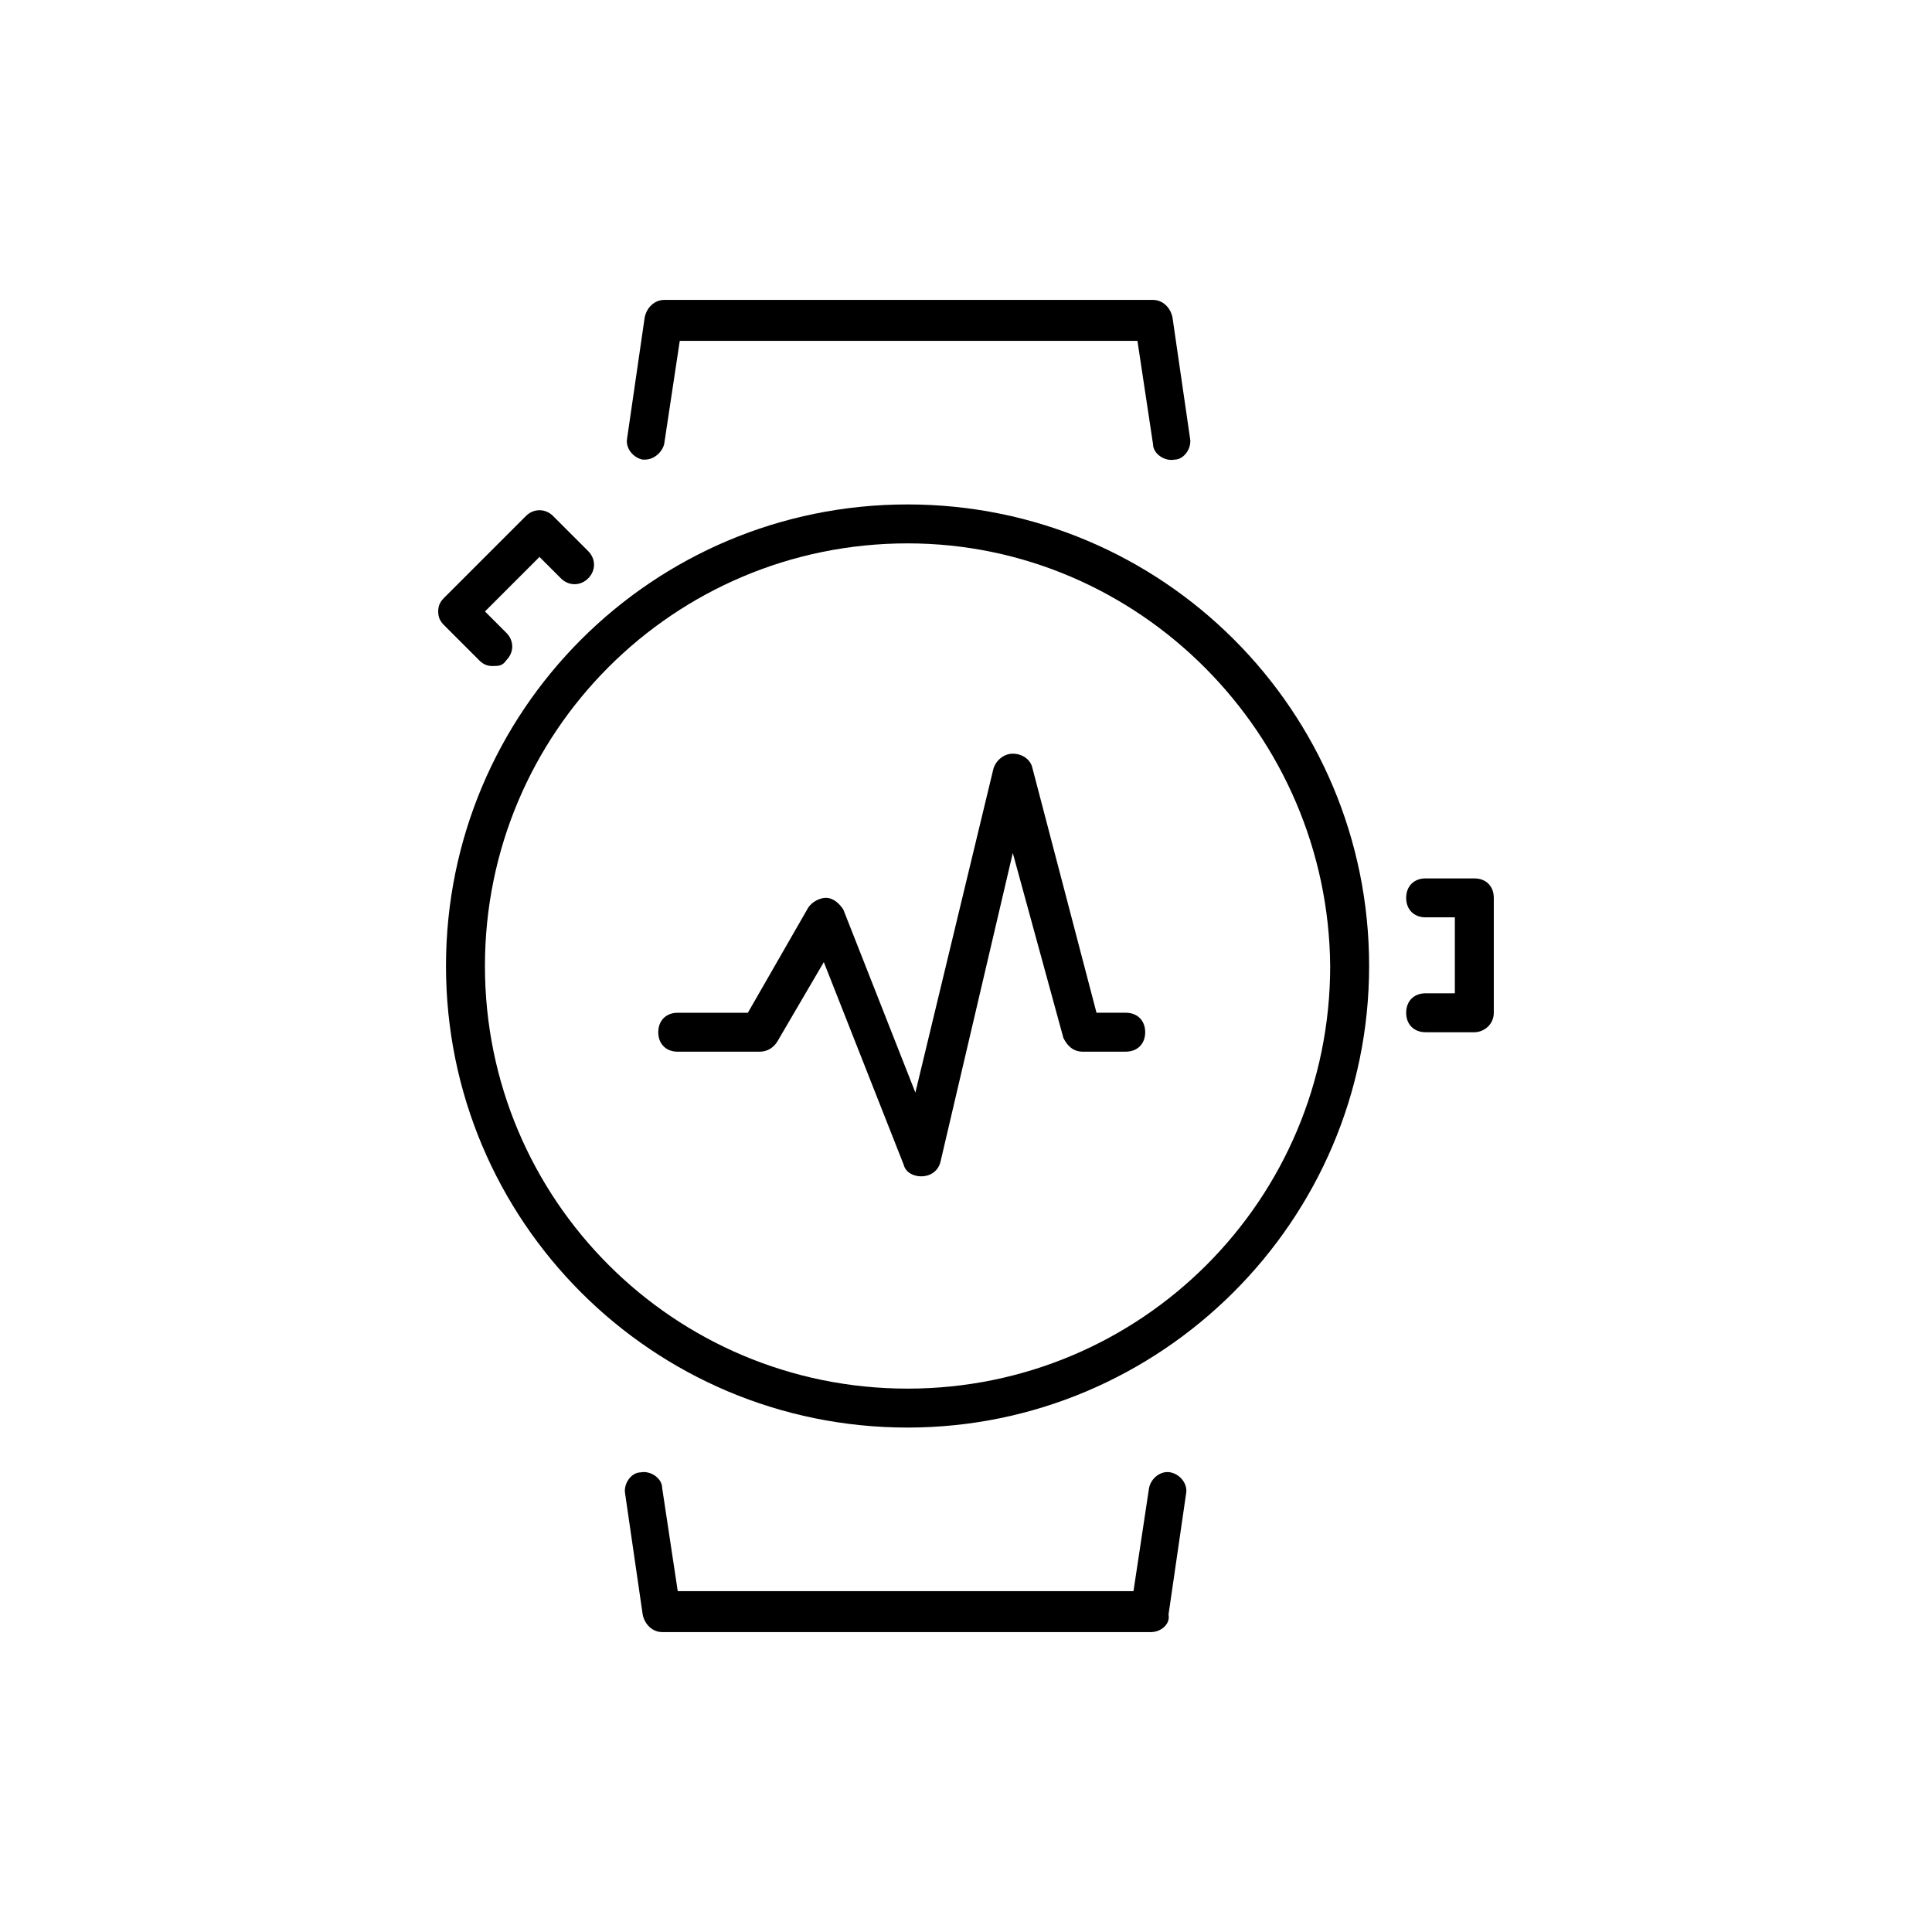
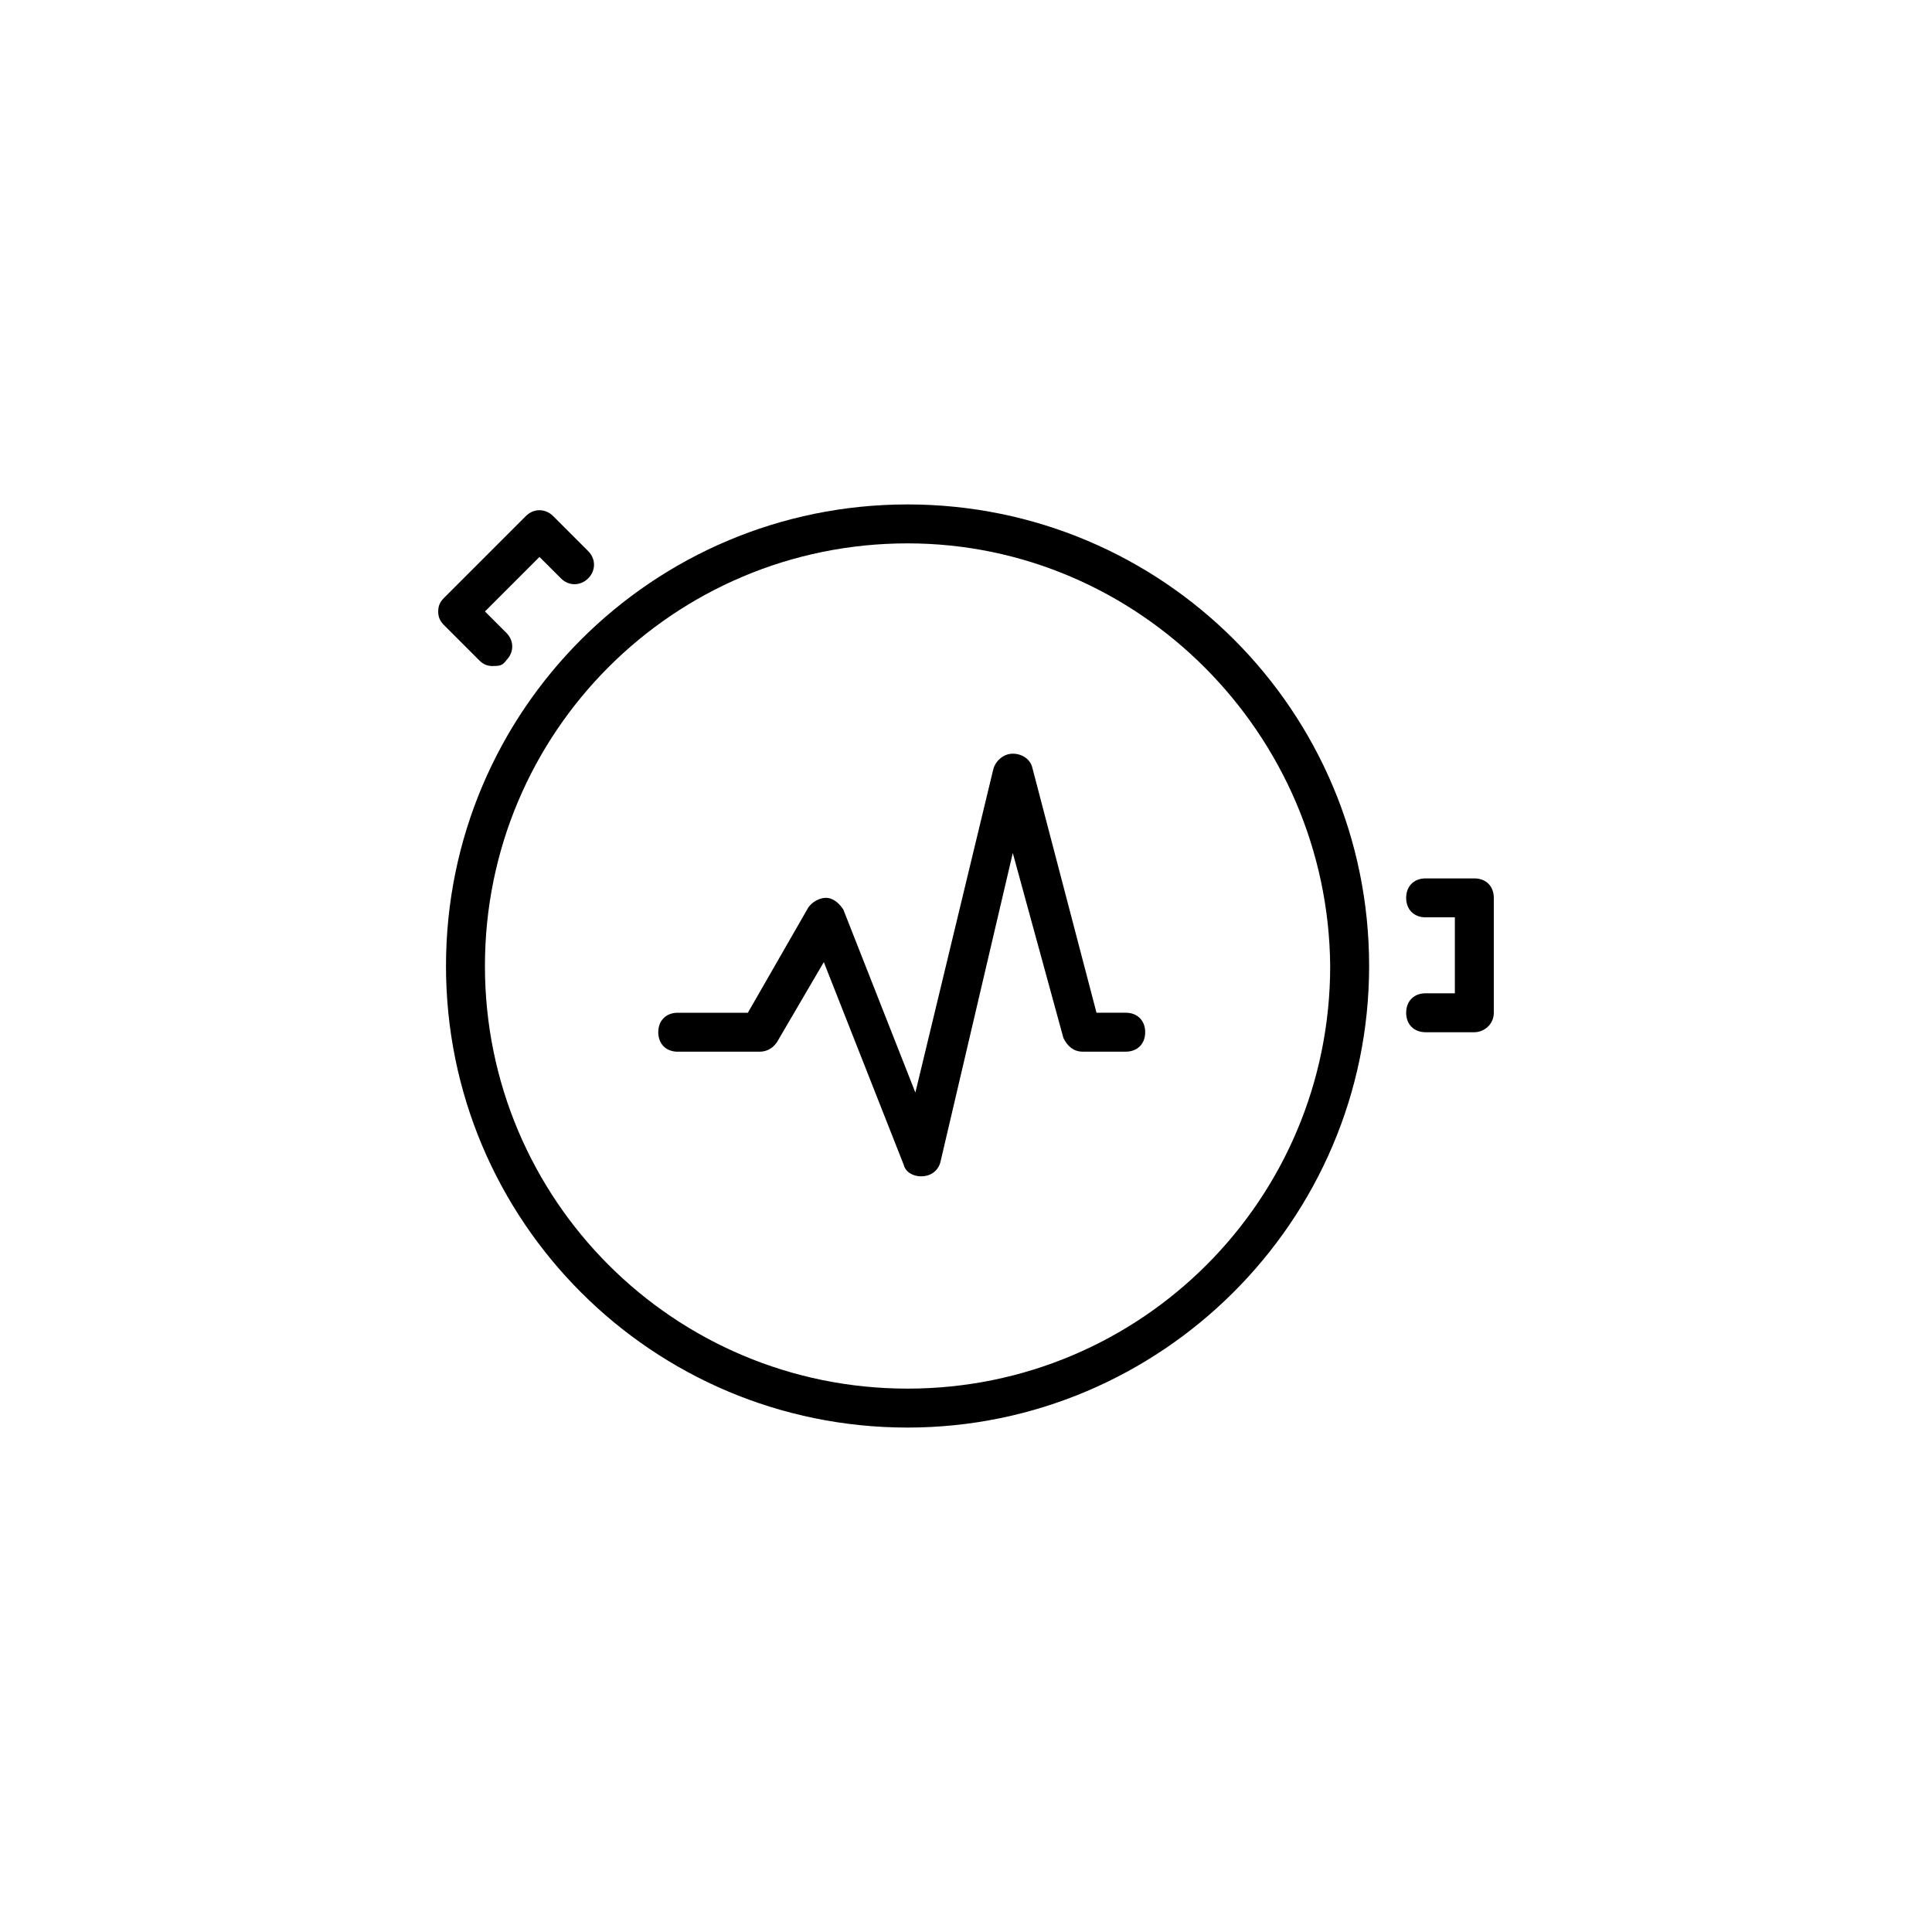
<svg xmlns="http://www.w3.org/2000/svg" version="1.1" width="64" height="64" viewBox="0 0 64 64">
  <title>icon-fitness-watch</title>
-   <path d="M21.355 15.226c0 0-0.064 0-0.064 0-0.323-0.065-0.581-0.387-0.516-0.71l0.581-4c0.064-0.323 0.323-0.581 0.645-0.581h16.194c0.323 0 0.581 0.258 0.645 0.581l0.581 4c0.065 0.323-0.194 0.71-0.516 0.71-0.323 0.065-0.71-0.194-0.71-0.516l-0.516-3.419h-15.161l-0.516 3.419c-0.064 0.258-0.323 0.516-0.645 0.516z" />
-   <path d="M38.129 54.065h-16.194c-0.323 0-0.581-0.258-0.645-0.581l-0.581-4c-0.064-0.323 0.194-0.71 0.516-0.71 0.323-0.065 0.71 0.194 0.71 0.516l0.516 3.419h15.097l0.516-3.419c0.065-0.323 0.387-0.581 0.71-0.516s0.581 0.387 0.516 0.71l-0.581 4c0.065 0.323-0.258 0.581-0.581 0.581z" />
  <path d="M30.516 38.968c-0.258 0-0.516-0.129-0.581-0.387l-2.645-6.71-1.548 2.645c-0.129 0.194-0.323 0.323-0.581 0.323h-2.71c-0.387 0-0.645-0.258-0.645-0.645s0.258-0.645 0.645-0.645h2.323l2-3.484c0.129-0.194 0.387-0.323 0.581-0.323 0.258 0 0.452 0.194 0.581 0.387l2.387 6.064 2.581-10.71c0.065-0.258 0.323-0.516 0.645-0.516s0.581 0.194 0.645 0.452l2.129 8.129h0.968c0.387 0 0.645 0.258 0.645 0.645s-0.258 0.645-0.645 0.645h-1.419c-0.323 0-0.516-0.194-0.645-0.452l-1.677-6.129-2.387 10.194c-0.064 0.323-0.323 0.516-0.645 0.516 0.064 0 0 0 0 0z" />
  <path d="M48.839 34.194h-1.613c-0.387 0-0.645-0.258-0.645-0.645s0.258-0.645 0.645-0.645h0.968v-2.516h-0.968c-0.387 0-0.645-0.258-0.645-0.645s0.258-0.645 0.645-0.645h1.613c0.387 0 0.645 0.258 0.645 0.645v3.806c0 0.387-0.323 0.645-0.645 0.645z" />
  <path d="M16.323 22.064c-0.194 0-0.323-0.064-0.452-0.194l-1.161-1.161c-0.129-0.129-0.194-0.258-0.194-0.452s0.065-0.323 0.194-0.452l2.71-2.71c0.258-0.258 0.645-0.258 0.903 0l1.161 1.161c0.258 0.258 0.258 0.645 0 0.903s-0.645 0.258-0.903 0l-0.71-0.71-1.806 1.806 0.71 0.71c0.258 0.258 0.258 0.645 0 0.903-0.129 0.194-0.258 0.194-0.452 0.194z" />
  <path d="M30.064 47.29c-8.452 0-15.29-6.839-15.29-15.29s6.839-15.29 15.29-15.29 15.29 6.839 15.29 15.29-6.903 15.29-15.29 15.29zM30.064 18c-7.742 0-14 6.258-14 14s6.258 14 14 14 14-6.258 14-14c-0.065-7.677-6.323-14-14-14z" />
</svg>